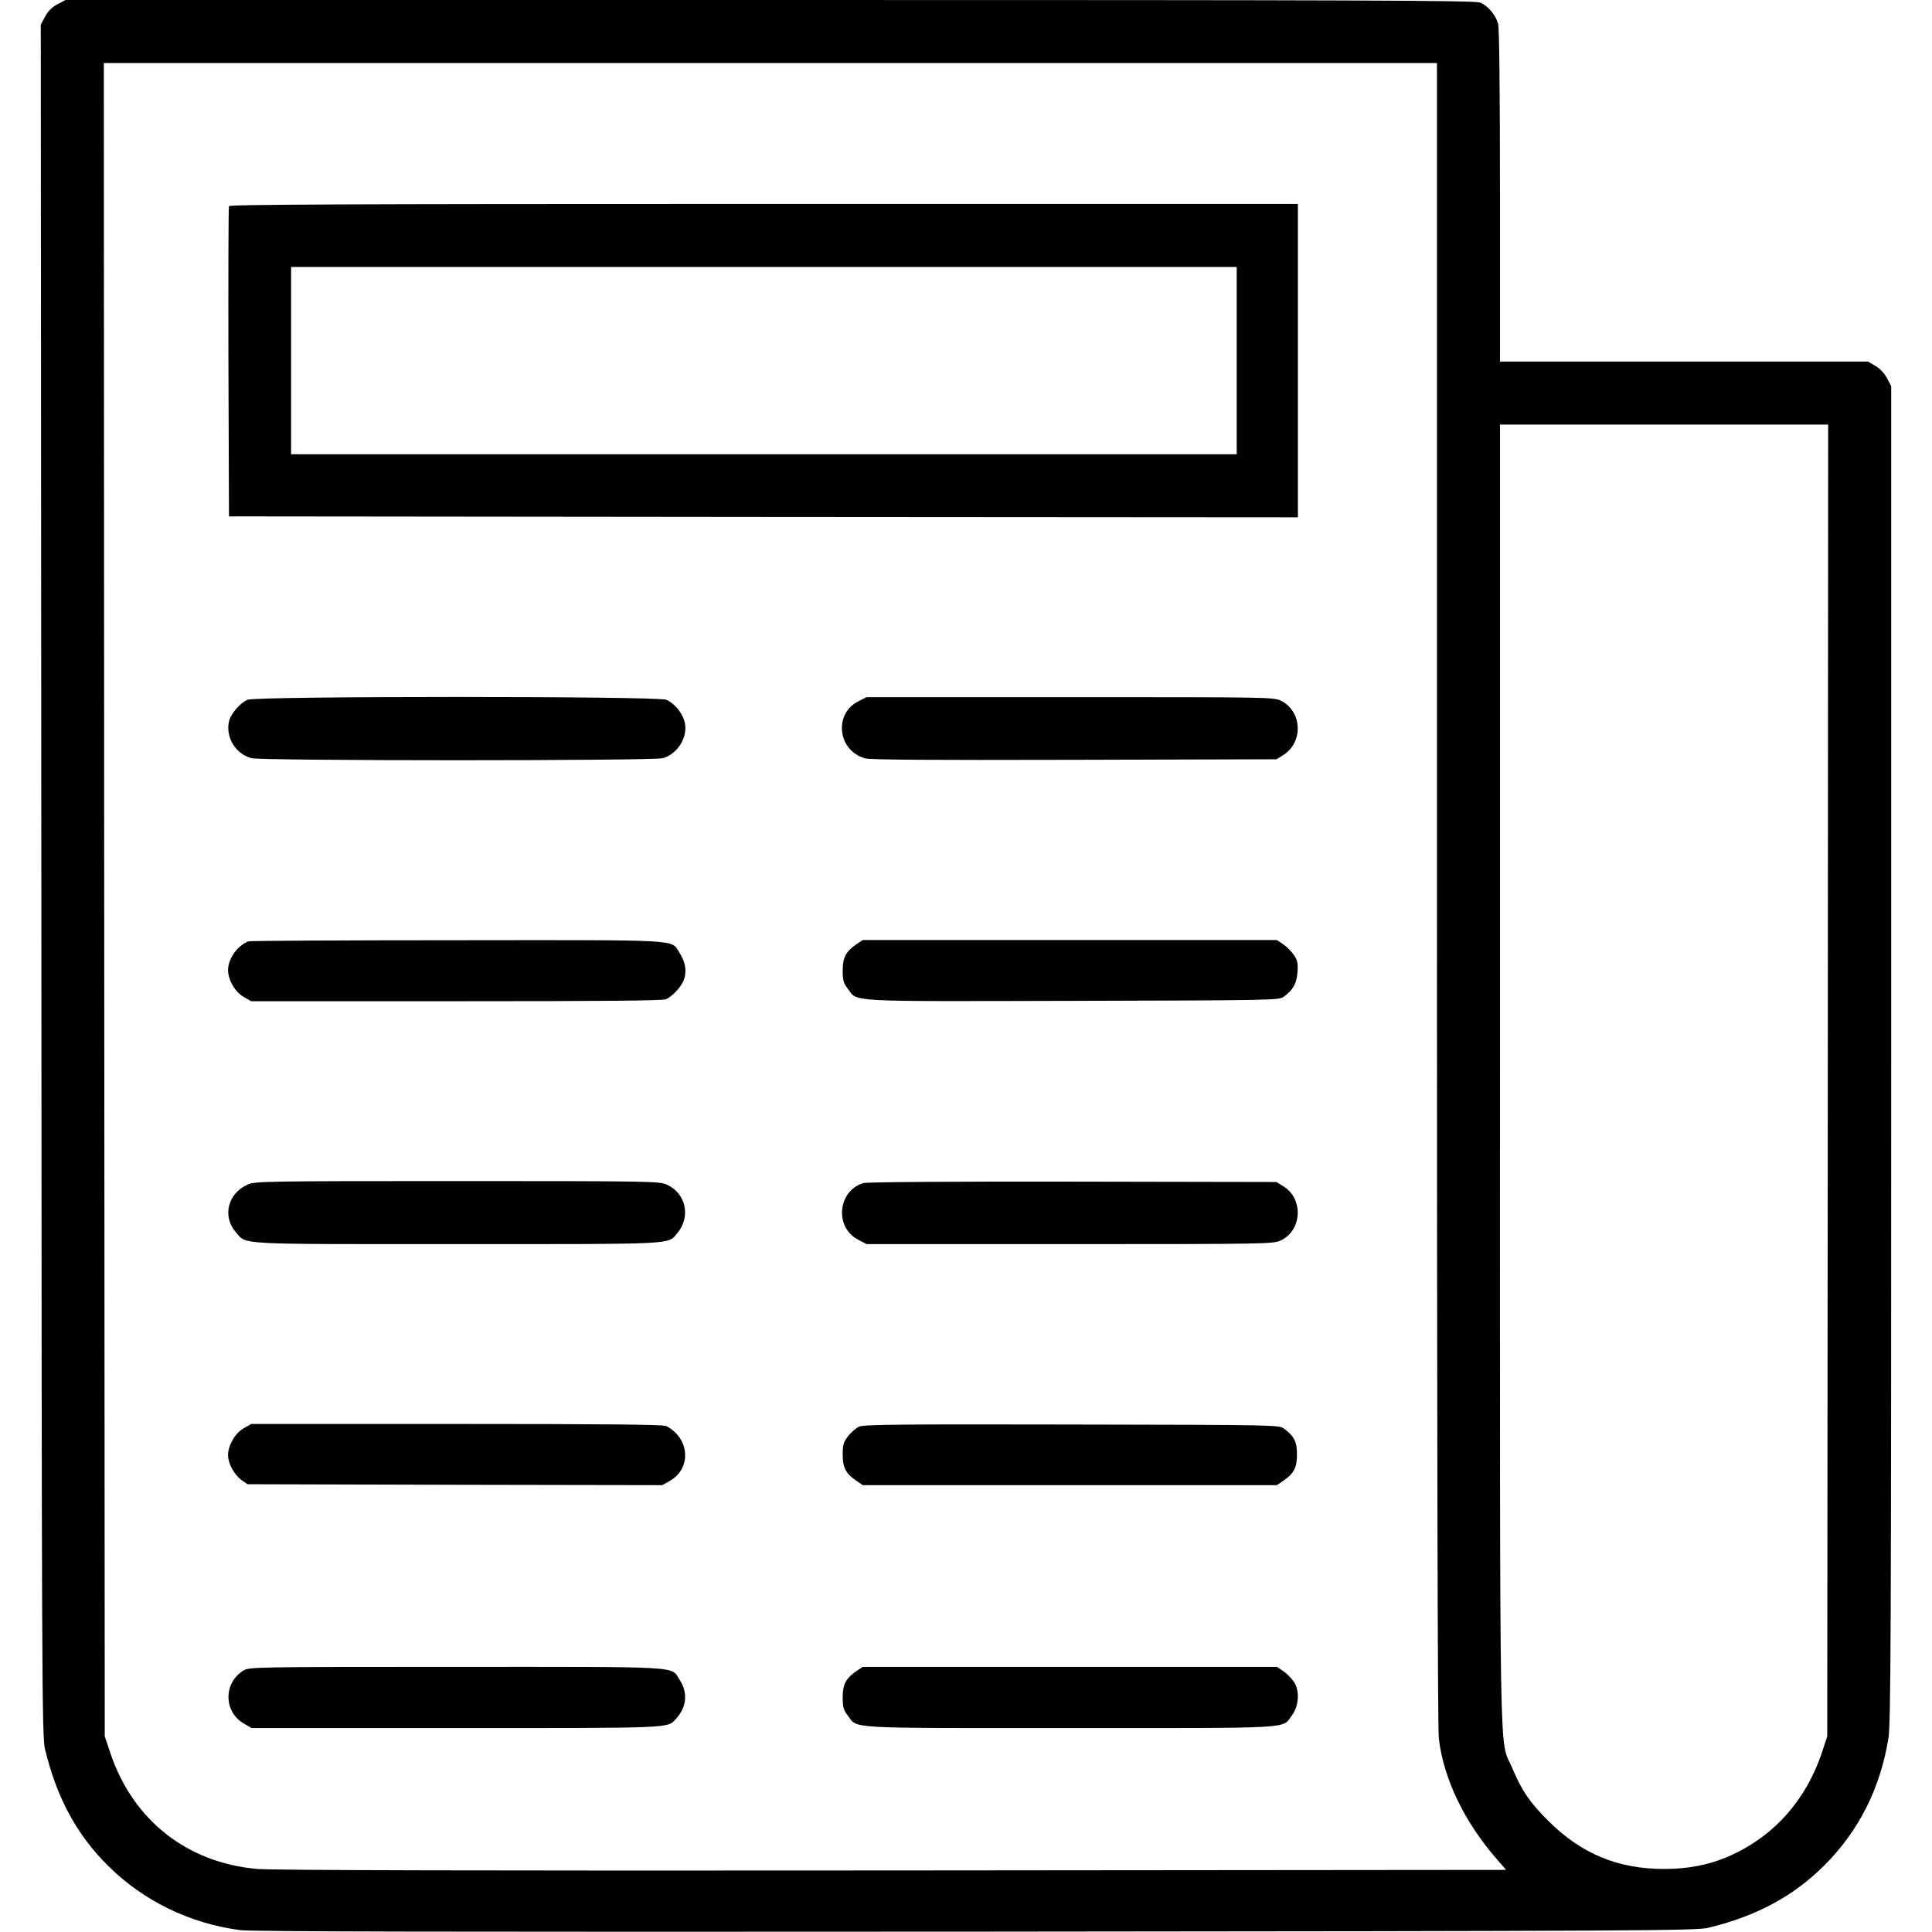
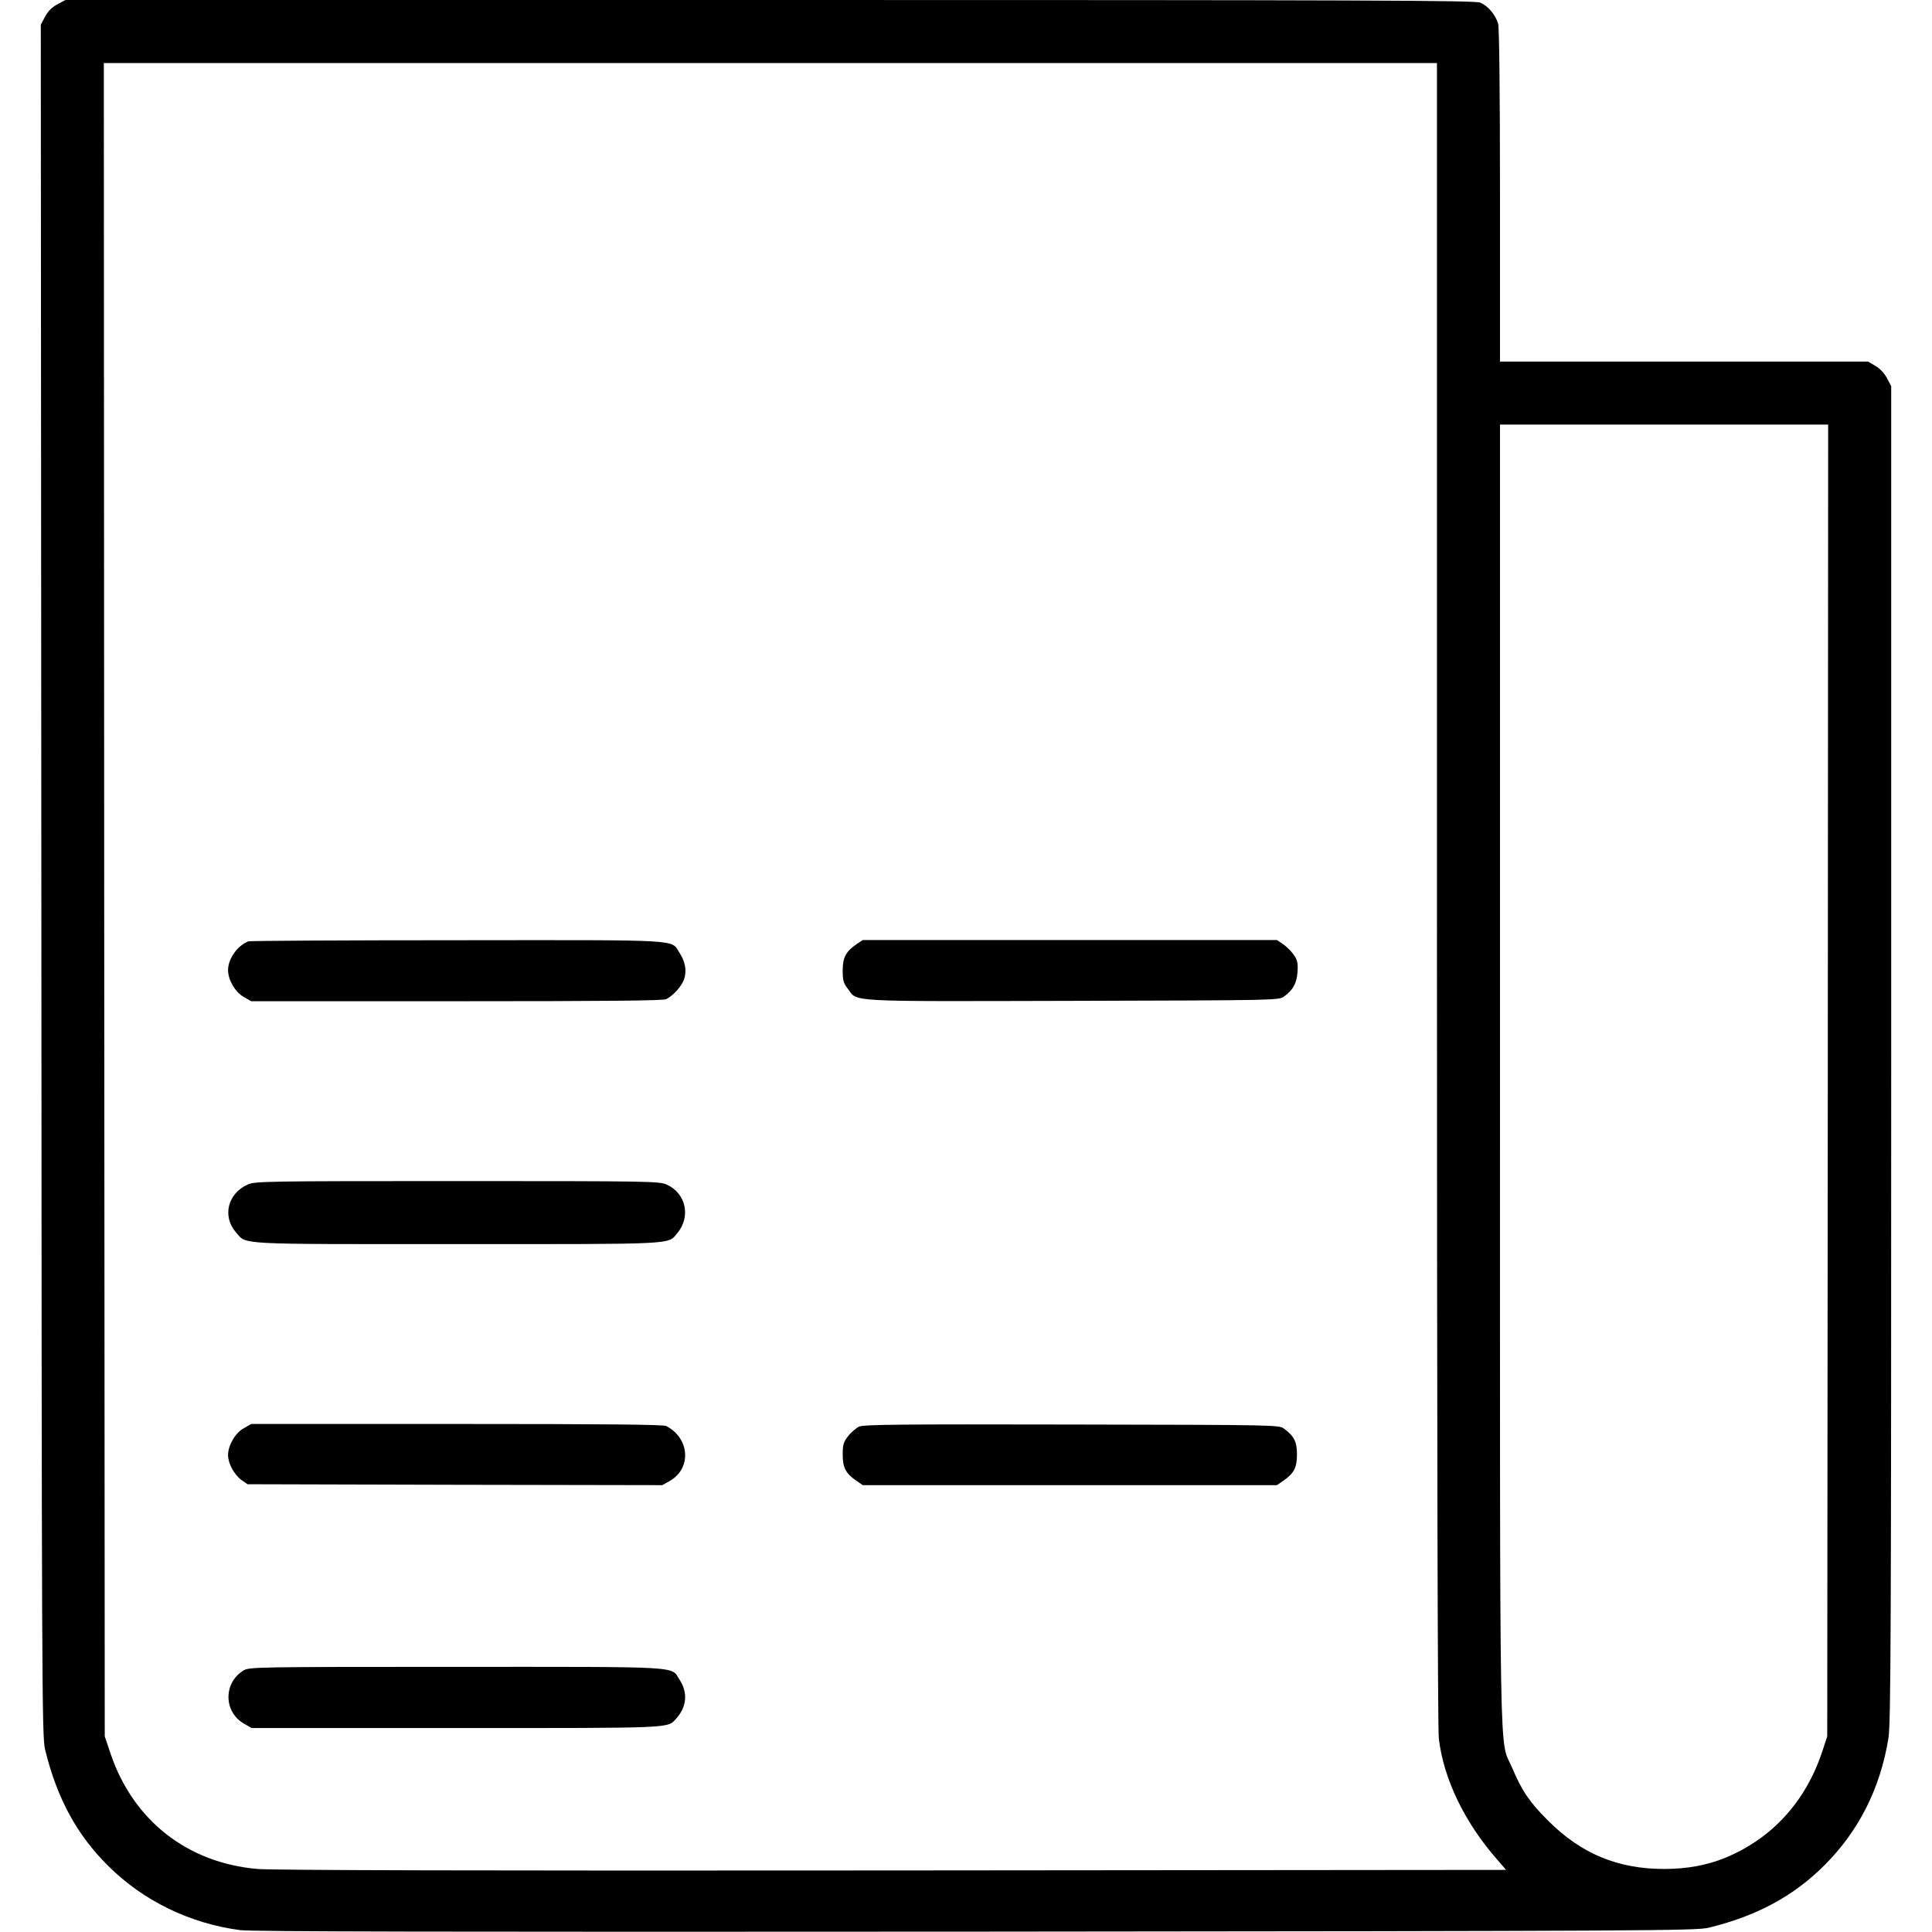
<svg xmlns="http://www.w3.org/2000/svg" version="1.0" width="1042pt" height="1042pt" viewBox="0 0 1042 1042" preserveAspectRatio="xMidYMid meet">
  <g transform="translate(0,1042) scale(0.1,-0.1)" fill="#000000" stroke="none">
    <path d="M310 10397 c-30 -16 -51 -37 -67 -67 l-23 -43 3 -4616 c2 -4325 3 -4620 20 -4686 64 -264 172 -462 342 -630 190 -188 439 -309 711 -345 67 -8 1062 -10 3969 -8 3627 3 3885 5 3950 21 260 63 459 171 625 337 185 185 301 414 345 685 13 78 15 565 15 3691 l0 3601 -23 44 c-15 27 -38 52 -63 66 l-39 23 -992 0 -993 0 0 893 c0 583 -4 905 -10 929 -14 48 -55 97 -97 114 -27 12 -645 14 -3831 14 l-3799 0 -43 -23z m7440 -4789 c0 -3002 4 -4503 10 -4563 25 -217 138 -452 312 -651 l51 -59 -3309 -3 c-2225 -2 -3347 1 -3426 8 -378 33 -669 262 -791 620 l-32 95 -3 4513 -2 4512 3595 0 3595 0 0 -4472z m2108 -1015 l-3 -3538 -28 -85 c-90 -268 -270 -465 -520 -569 -100 -41 -208 -61 -332 -61 -249 0 -447 82 -625 260 -100 100 -141 159 -195 287 -70 164 -65 -145 -65 3738 l0 3505 885 0 885 0 -2 -3537z" />
-     <path d="M1235 9308 c-3 -7 -4 -386 -3 -843 l3 -830 2883 -3 2882 -2 0 845 0 845 -2880 0 c-2295 0 -2882 -3 -2885 -12z m5435 -833 l0 -505 -2550 0 -2550 0 0 505 0 505 2550 0 2550 0 0 -505z" />
-     <path d="M1335 6646 c-42 -18 -93 -79 -101 -121 -16 -85 38 -171 121 -194 56 -15 2164 -15 2220 0 83 23 140 121 116 201 -15 48 -56 97 -98 114 -47 20 -2213 20 -2258 0z" />
-     <path d="M4630 6638 c-135 -68 -112 -266 35 -308 29 -8 335 -10 1130 -8 l1090 3 35 22 c110 68 104 235 -10 293 -38 20 -63 20 -1137 20 l-1099 0 -44 -22z" />
    <path d="M1340 5343 c-59 -22 -110 -94 -110 -155 0 -53 39 -120 85 -145 l40 -23 1108 0 c799 0 1114 3 1130 11 42 22 87 74 98 112 13 47 4 91 -26 138 -48 74 35 69 -1202 68 -609 0 -1115 -3 -1123 -6z" />
    <path d="M4620 5328 c-58 -40 -75 -72 -75 -142 0 -53 4 -68 27 -98 56 -73 -31 -69 1212 -66 1108 3 1115 3 1142 24 49 36 67 70 72 131 3 49 0 64 -20 93 -13 19 -39 45 -57 57 l-34 23 -1117 0 -1117 0 -33 -22z" />
    <path d="M1335 4031 c-108 -49 -137 -172 -62 -258 59 -67 -13 -63 1192 -63 1198 0 1135 -3 1188 59 74 89 47 215 -57 262 -39 18 -91 19 -1131 19 -1036 0 -1092 -1 -1130 -19z" />
-     <path d="M4655 4039 c-138 -43 -155 -241 -25 -306 l44 -23 1096 0 c1046 0 1097 1 1136 19 116 53 126 224 17 292 l-38 24 -1100 2 c-656 1 -1112 -2 -1130 -8z" />
-     <path d="M1315 2717 c-46 -25 -85 -92 -85 -145 0 -45 33 -105 72 -134 l33 -23 1118 -3 1119 -2 39 22 c120 67 110 231 -18 297 -16 8 -331 11 -1130 11 l-1108 0 -40 -23z" />
+     <path d="M1315 2717 c-46 -25 -85 -92 -85 -145 0 -45 33 -105 72 -134 l33 -23 1118 -3 1119 -2 39 22 c120 67 110 231 -18 297 -16 8 -331 11 -1130 11 l-1108 0 -40 -23" />
    <path d="M4634 2726 c-17 -8 -44 -31 -60 -52 -25 -32 -29 -46 -29 -100 0 -70 17 -102 75 -141 l33 -23 1117 0 1117 0 33 23 c58 39 75 71 75 142 0 69 -15 99 -69 139 -27 21 -34 21 -1144 23 -926 2 -1122 0 -1148 -11z" />
    <path d="M1314 1411 c-109 -66 -109 -222 0 -286 l43 -25 1102 0 c1186 0 1139 -2 1188 51 57 63 64 140 18 210 -48 74 35 69 -1207 69 -1075 0 -1114 -1 -1144 -19z" />
-     <path d="M4620 1408 c-58 -40 -75 -72 -75 -142 0 -53 4 -68 27 -98 56 -73 -29 -68 1198 -68 1225 0 1143 -5 1197 67 39 51 44 135 11 183 -13 19 -39 45 -57 57 l-34 23 -1117 0 -1117 0 -33 -22z" />
  </g>
</svg>